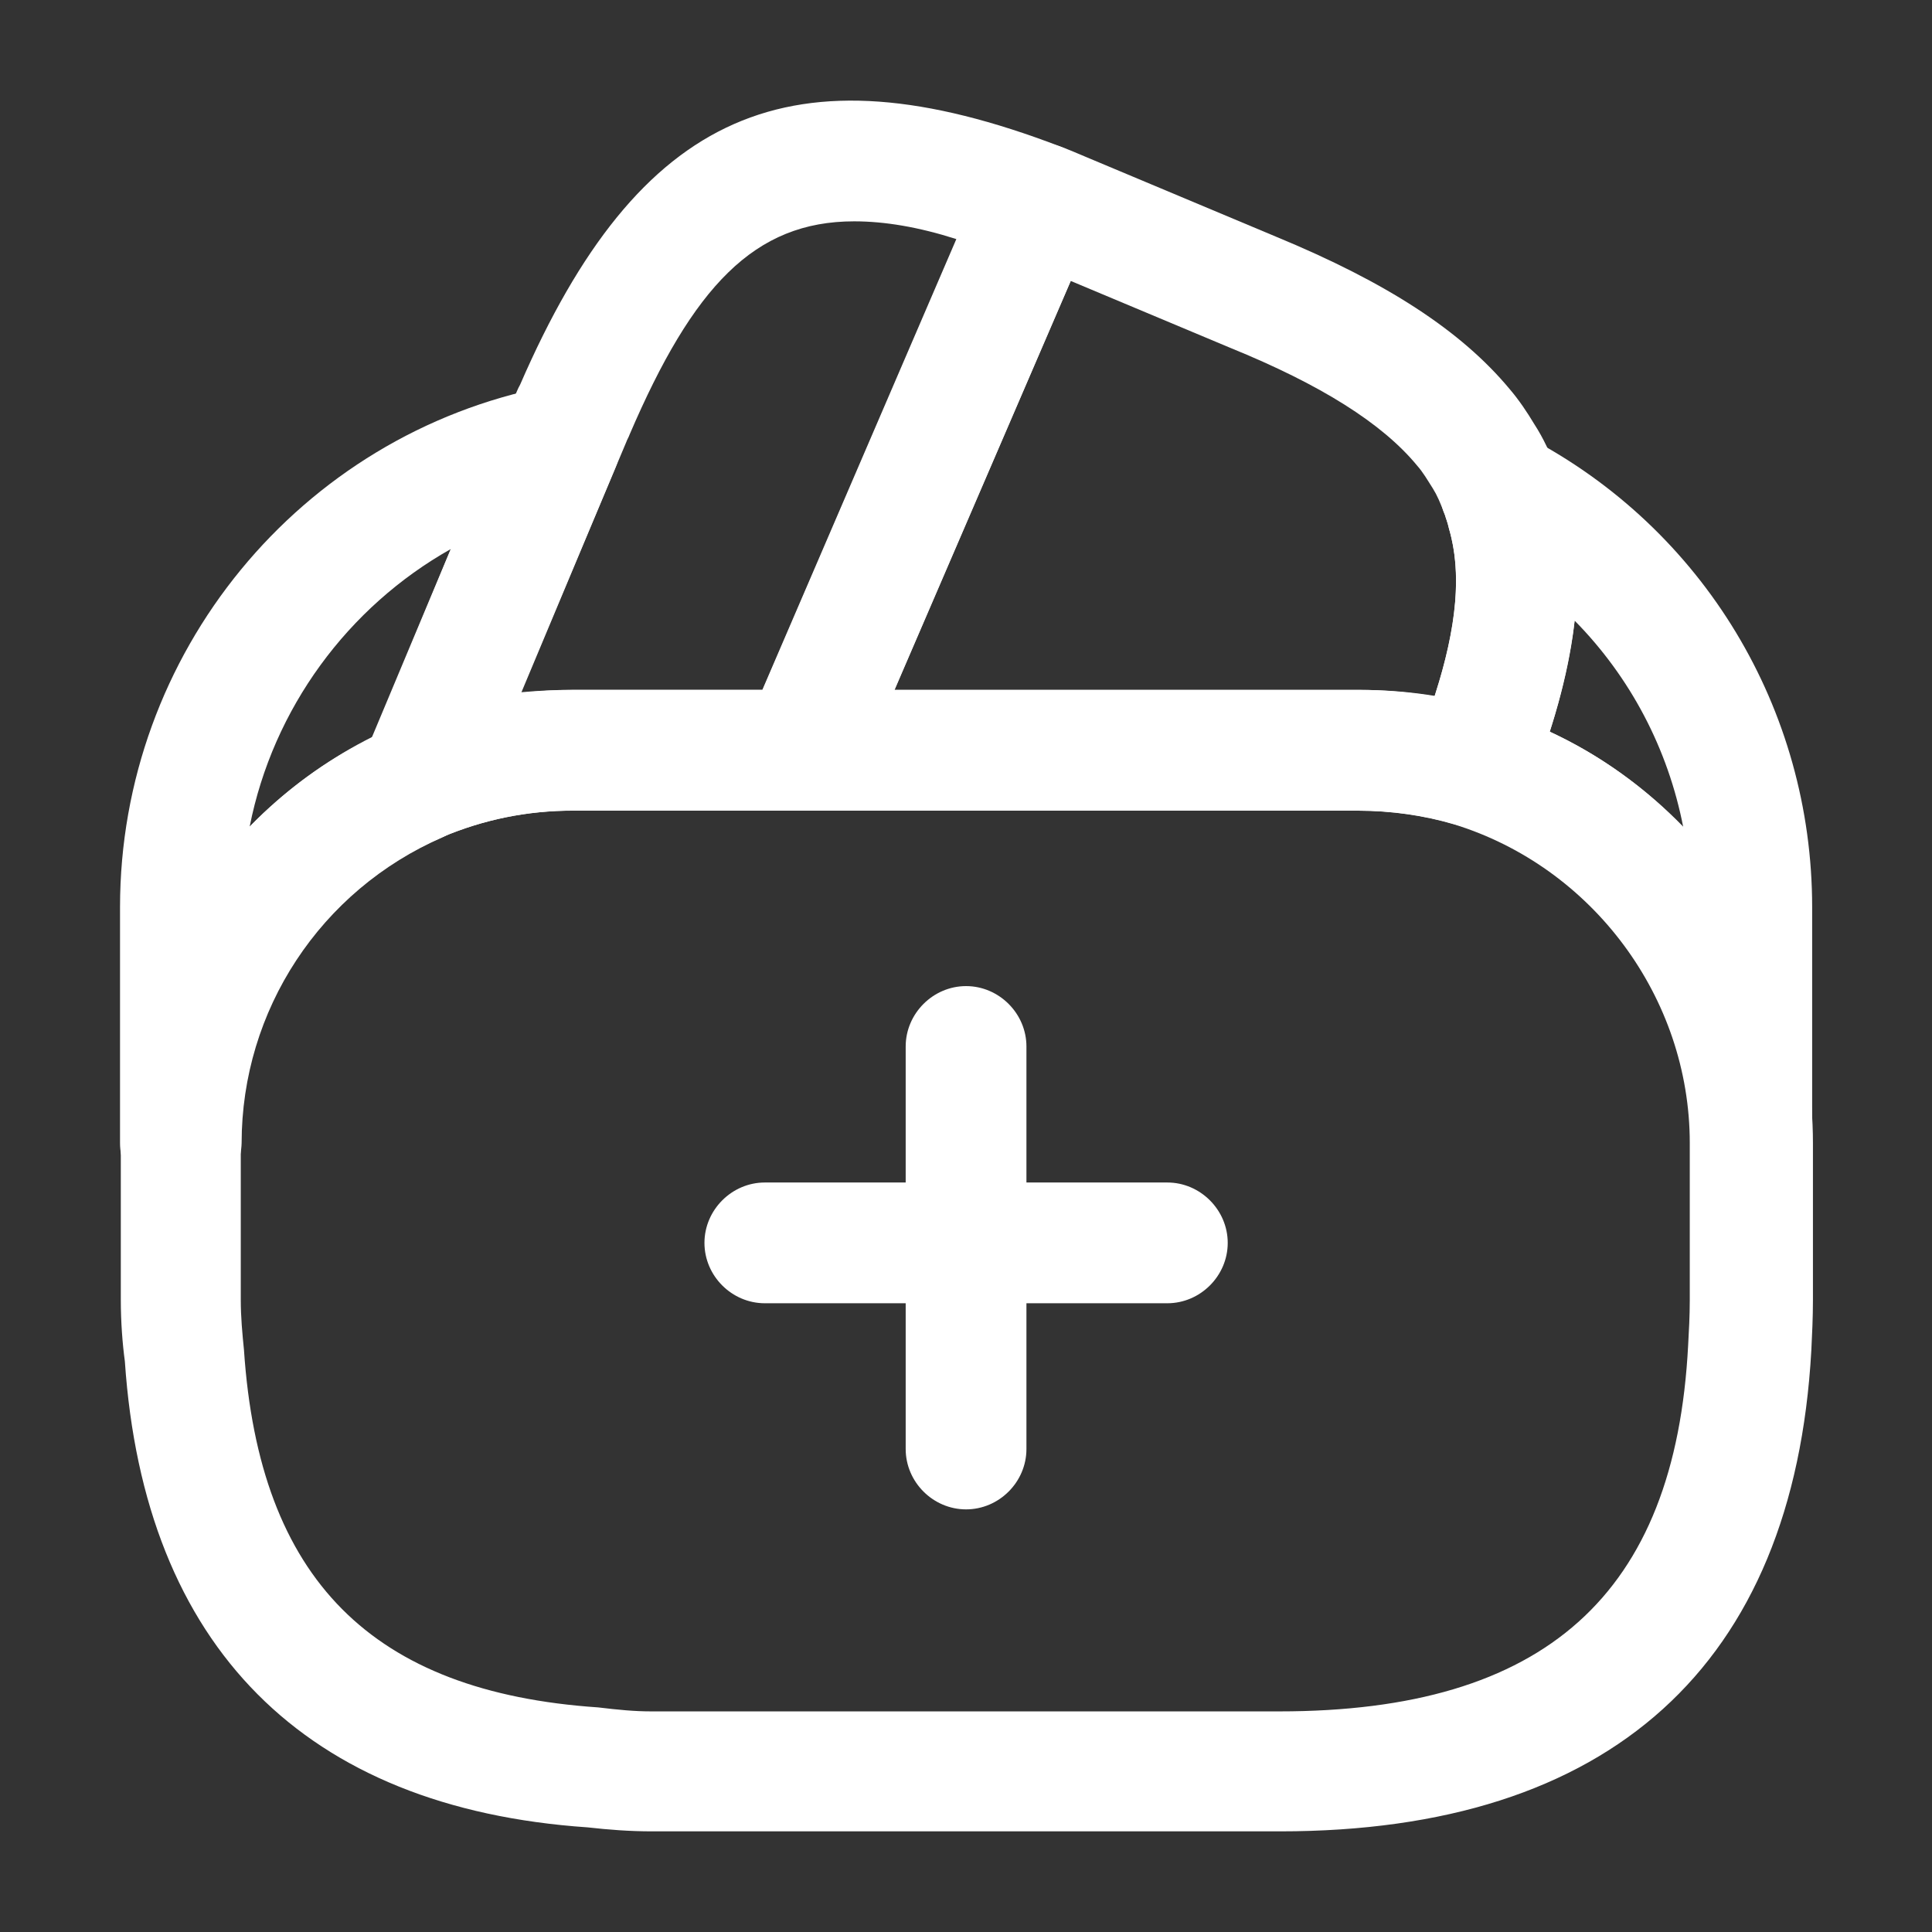
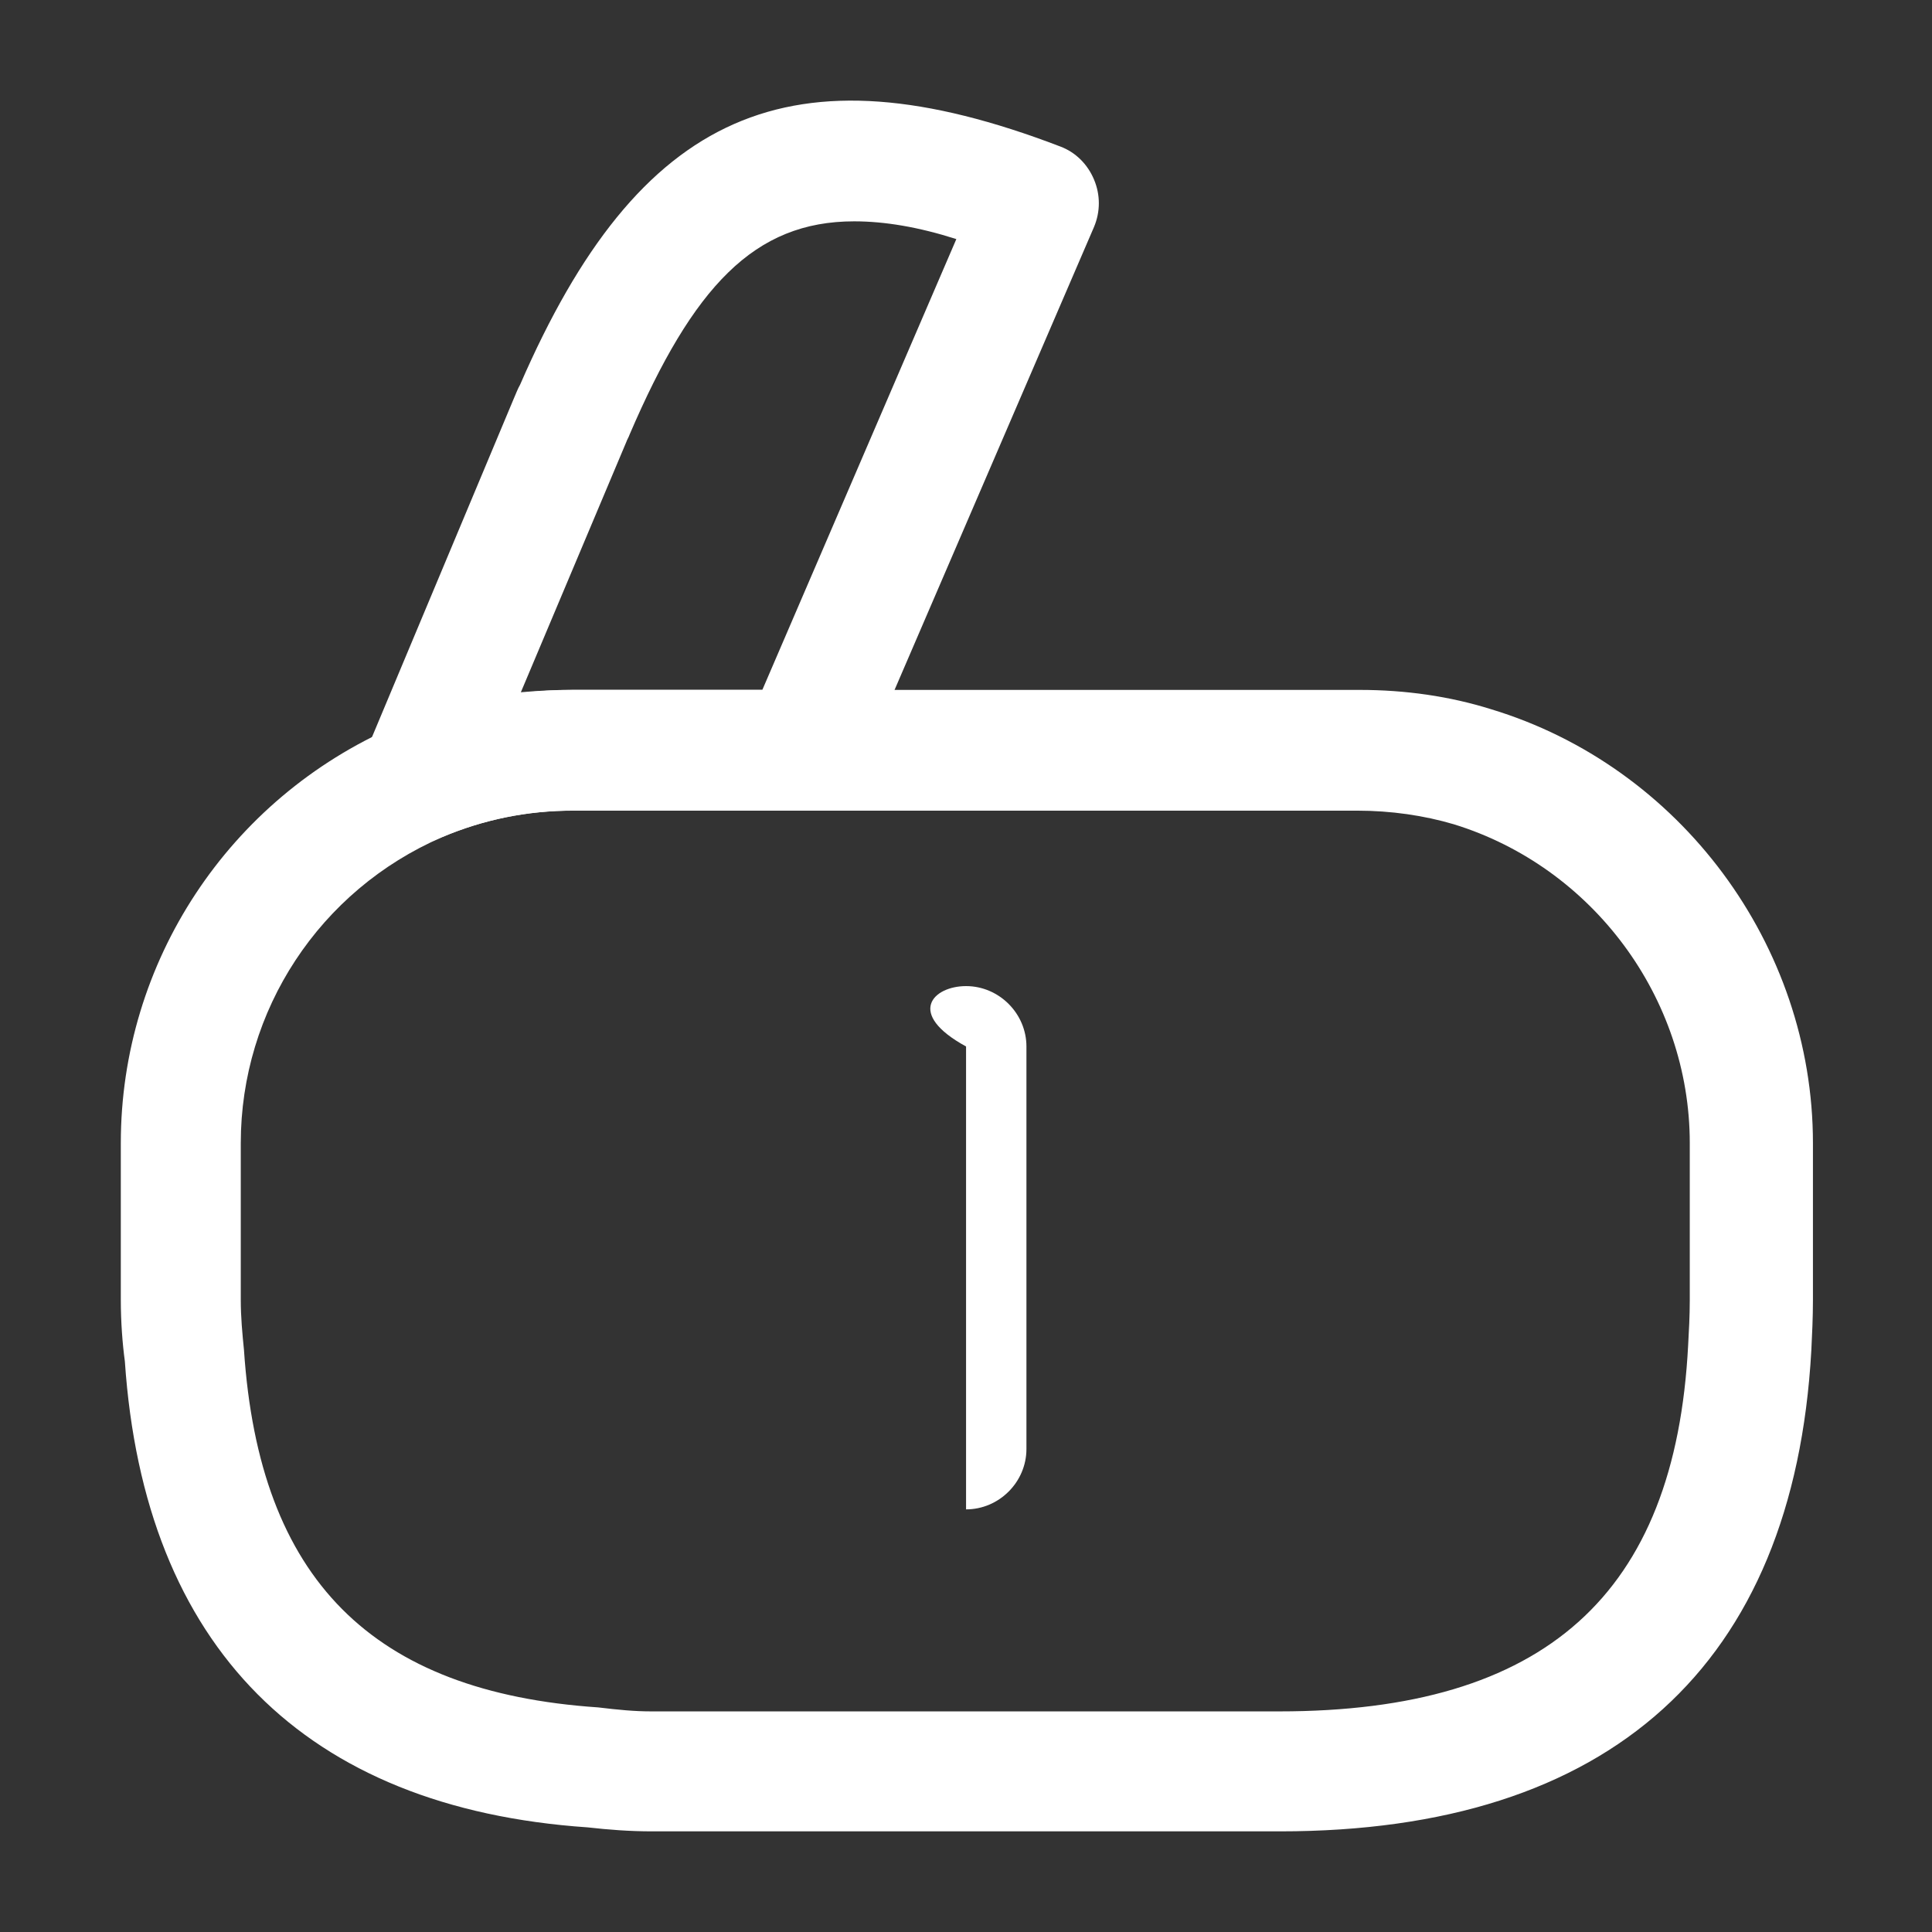
<svg xmlns="http://www.w3.org/2000/svg" width="32" height="32" viewBox="0 0 32 32" fill="none">
  <rect x="0" y="0" width="32" height="32" fill="#333333" stroke="none" />
-   <path d="M19.335 21.586H12.668C12.121 21.586 11.668 21.133 11.668 20.586C11.668 20.04 12.121 19.586 12.668 19.586H19.335C19.881 19.586 20.335 20.04 20.335 20.586C20.335 21.133 19.881 21.586 19.335 21.586Z" fill="white" />
-   <path d="M16.001 25C15.454 25 15.001 24.547 15.001 24V17.333C15.001 16.787 15.454 16.333 16.001 16.333C16.548 16.333 17.001 16.787 17.001 17.333V24C17.001 24.547 16.548 25 16.001 25Z" fill="white" />
+   <path d="M16.001 25V17.333C15.001 16.787 15.454 16.333 16.001 16.333C16.548 16.333 17.001 16.787 17.001 17.333V24C17.001 24.547 16.548 25 16.001 25Z" fill="white" />
  <path d="M6.934 13.946C6.68 13.946 6.427 13.84 6.227 13.653C5.947 13.373 5.854 12.933 6.014 12.56L8.494 6.64C8.547 6.52 8.574 6.44 8.614 6.373C10.587 1.826 13.107 0.72 17.56 2.426C17.814 2.52 18.014 2.72 18.12 2.973C18.227 3.226 18.227 3.506 18.12 3.76L14.214 12.826C14.054 13.186 13.694 13.426 13.294 13.426H9.494C8.734 13.426 8.014 13.573 7.32 13.866C7.2 13.92 7.067 13.946 6.934 13.946ZM14.147 3.666C12.494 3.666 11.48 4.746 10.427 7.2C10.414 7.24 10.387 7.28 10.374 7.32L8.627 11.466C8.92 11.44 9.2 11.426 9.494 11.426H12.627L15.84 3.96C15.214 3.76 14.654 3.666 14.147 3.666Z" fill="white" />
-   <path d="M24.388 13.693C24.294 13.693 24.188 13.68 24.094 13.653C23.601 13.507 23.054 13.427 22.494 13.427H13.294C12.961 13.427 12.641 13.253 12.454 12.973C12.281 12.693 12.241 12.333 12.374 12.027L16.241 3.053C16.441 2.573 17.028 2.253 17.521 2.413C17.681 2.467 17.828 2.533 17.988 2.6L21.134 3.92C22.974 4.68 24.201 5.48 25.001 6.44C25.161 6.627 25.294 6.827 25.414 7.027C25.561 7.253 25.694 7.533 25.788 7.813C25.828 7.907 25.894 8.08 25.934 8.267C26.308 9.52 26.121 11.08 25.321 13.08C25.161 13.453 24.788 13.693 24.388 13.693ZM14.814 11.427H22.508C22.934 11.427 23.348 11.466 23.761 11.533C24.134 10.373 24.214 9.48 24.001 8.76C23.974 8.64 23.948 8.587 23.934 8.533C23.854 8.32 23.801 8.2 23.734 8.093C23.641 7.947 23.574 7.827 23.468 7.707C22.894 7.013 21.881 6.373 20.374 5.76L17.734 4.653L14.814 11.427Z" fill="white" />
  <path d="M21.201 30.333H10.801C10.428 30.333 10.081 30.306 9.734 30.267C5.054 29.947 2.388 27.28 2.068 22.547C2.028 22.253 2.001 21.893 2.001 21.533V18.933C2.001 15.933 3.788 13.226 6.548 12.027C7.481 11.627 8.481 11.427 9.508 11.427H22.521C23.281 11.427 24.014 11.533 24.694 11.746C27.828 12.693 30.028 15.653 30.028 18.933V21.533C30.028 21.826 30.014 22.107 30.001 22.373C29.708 27.587 26.668 30.333 21.201 30.333ZM9.494 13.427C8.734 13.427 8.014 13.573 7.321 13.867C5.294 14.746 3.988 16.733 3.988 18.933V21.533C3.988 21.813 4.014 22.093 4.041 22.36C4.294 26.16 6.161 28.026 9.908 28.28C10.241 28.32 10.508 28.346 10.788 28.346H21.188C25.588 28.346 27.748 26.413 27.961 22.28C27.974 22.04 27.988 21.8 27.988 21.533V18.933C27.988 16.52 26.374 14.36 24.081 13.653C23.588 13.507 23.041 13.427 22.481 13.427H9.494Z" fill="white" />
-   <path d="M2.988 19.933C2.442 19.933 1.988 19.48 1.988 18.933V15.026C1.988 10.826 4.962 7.2 9.068 6.4C9.428 6.333 9.802 6.466 10.042 6.746C10.268 7.026 10.335 7.426 10.188 7.76L7.855 13.333C7.748 13.573 7.562 13.76 7.335 13.866C5.308 14.746 4.002 16.733 4.002 18.933C3.988 19.48 3.548 19.933 2.988 19.933ZM7.468 9.093C5.762 10.053 4.522 11.733 4.135 13.693C4.722 13.093 5.402 12.586 6.175 12.213L7.468 9.093Z" fill="white" />
-   <path d="M29.015 19.933C28.468 19.933 28.015 19.48 28.015 18.933C28.015 16.52 26.401 14.36 24.108 13.653C23.841 13.573 23.614 13.386 23.494 13.133C23.375 12.88 23.361 12.586 23.468 12.333C24.095 10.773 24.255 9.64 24.001 8.76C23.974 8.64 23.948 8.586 23.934 8.533C23.761 8.146 23.855 7.693 24.161 7.4C24.468 7.106 24.934 7.04 25.308 7.24C28.215 8.76 30.015 11.746 30.015 15.026V18.933C30.015 19.48 29.561 19.933 29.015 19.933ZM25.668 12.12C26.508 12.506 27.255 13.053 27.881 13.706C27.628 12.4 27.001 11.213 26.081 10.28C26.015 10.84 25.881 11.453 25.668 12.12Z" fill="white" />
</svg>